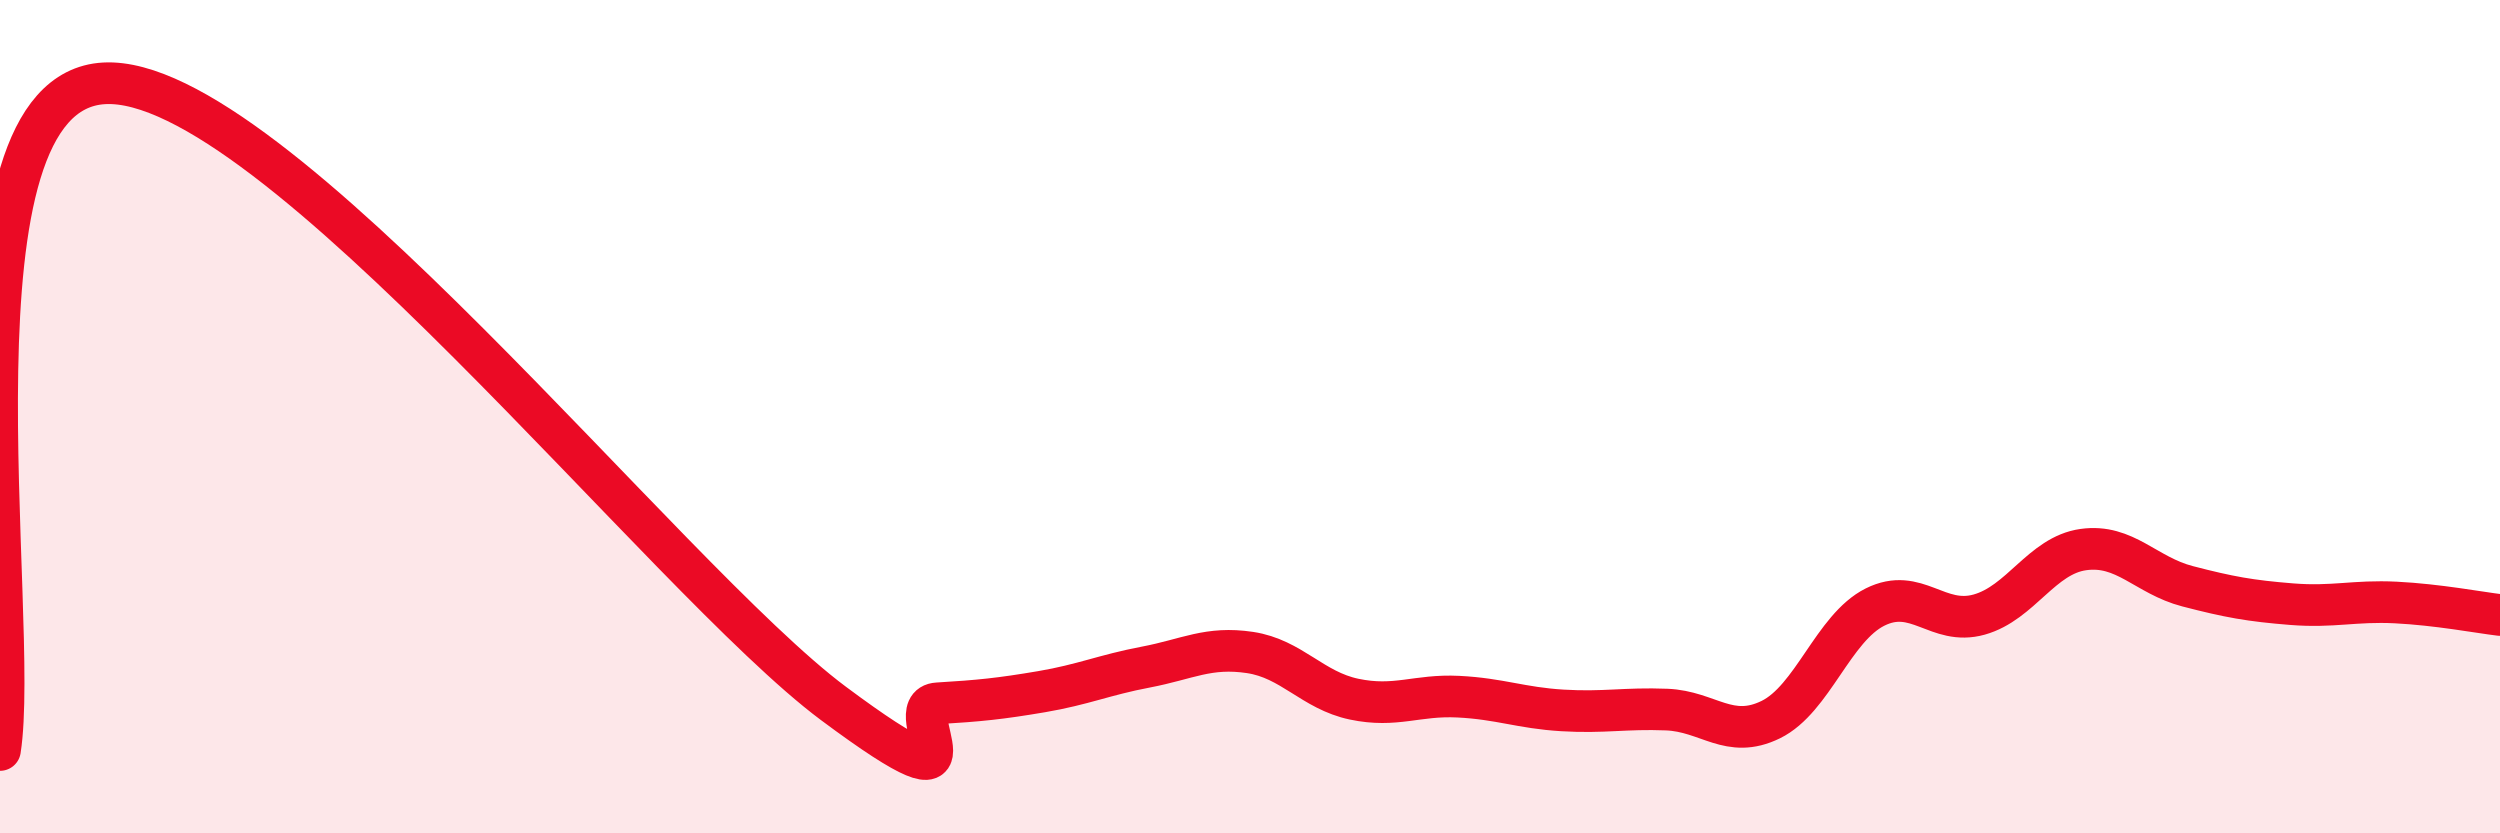
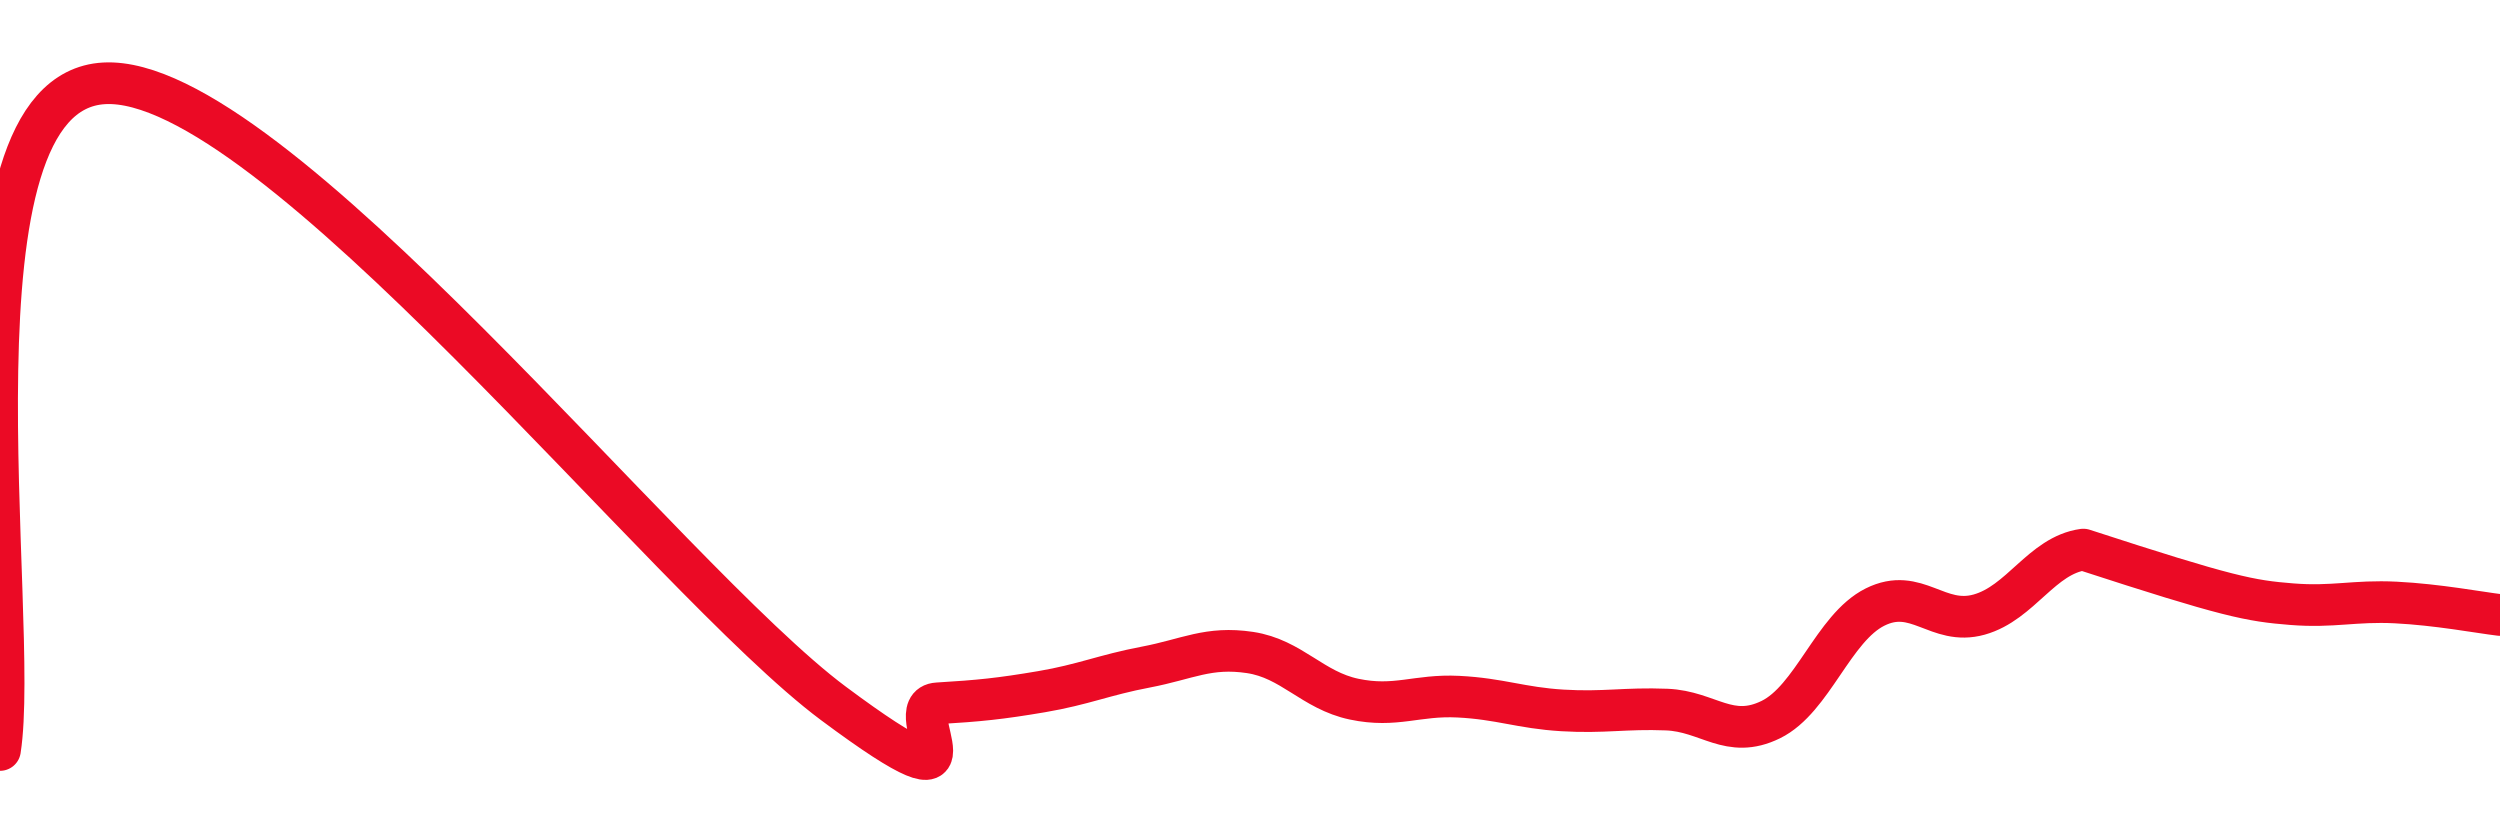
<svg xmlns="http://www.w3.org/2000/svg" width="60" height="20" viewBox="0 0 60 20">
-   <path d="M 0,18 C 0.5,14.8 -1.5,2.22 2.5,2 C 6.5,1.78 16,13.9 20,16.88 C 24,19.86 21.5,16.94 22.5,16.88 C 23.5,16.82 24,16.77 25,16.6 C 26,16.43 26.5,16.2 27.5,16.01 C 28.5,15.82 29,15.51 30,15.66 C 31,15.81 31.5,16.57 32.5,16.78 C 33.5,16.99 34,16.67 35,16.72 C 36,16.77 36.5,16.99 37.5,17.05 C 38.5,17.11 39,16.99 40,17.03 C 41,17.07 41.5,17.76 42.5,17.27 C 43.5,16.78 44,15.07 45,14.57 C 46,14.07 46.5,15.03 47.5,14.75 C 48.5,14.47 49,13.33 50,13.19 C 51,13.05 51.5,13.81 52.5,14.07 C 53.5,14.33 54,14.42 55,14.5 C 56,14.58 56.5,14.41 57.5,14.46 C 58.5,14.51 59.5,14.7 60,14.76L60 20L0 20Z" fill="#EB0A25" opacity="0.1" stroke-linecap="round" stroke-linejoin="round" />
-   <path d="M 0,18 C 0.5,14.8 -1.5,2.22 2.5,2 C 6.5,1.78 16,13.9 20,16.88 C 24,19.86 21.5,16.94 22.5,16.88 C 23.5,16.82 24,16.77 25,16.6 C 26,16.43 26.5,16.2 27.5,16.01 C 28.5,15.82 29,15.51 30,15.66 C 31,15.81 31.5,16.57 32.5,16.78 C 33.5,16.99 34,16.67 35,16.72 C 36,16.77 36.5,16.99 37.5,17.05 C 38.5,17.11 39,16.99 40,17.03 C 41,17.07 41.5,17.76 42.5,17.27 C 43.5,16.78 44,15.07 45,14.57 C 46,14.07 46.5,15.03 47.5,14.75 C 48.5,14.47 49,13.33 50,13.19 C 51,13.05 51.5,13.81 52.5,14.07 C 53.5,14.33 54,14.42 55,14.5 C 56,14.58 56.5,14.41 57.5,14.46 C 58.5,14.51 59.5,14.7 60,14.76" stroke="#EB0A25" stroke-width="1" fill="none" stroke-linecap="round" stroke-linejoin="round" />
+   <path d="M 0,18 C 0.5,14.8 -1.5,2.22 2.5,2 C 6.5,1.78 16,13.9 20,16.88 C 24,19.86 21.5,16.94 22.5,16.88 C 23.5,16.82 24,16.77 25,16.6 C 26,16.43 26.5,16.2 27.5,16.01 C 28.5,15.82 29,15.51 30,15.66 C 31,15.81 31.5,16.57 32.5,16.78 C 33.5,16.99 34,16.67 35,16.72 C 36,16.77 36.5,16.99 37.5,17.05 C 38.5,17.11 39,16.99 40,17.03 C 41,17.07 41.5,17.76 42.5,17.27 C 43.5,16.78 44,15.07 45,14.57 C 46,14.07 46.5,15.03 47.5,14.75 C 48.5,14.47 49,13.33 50,13.19 C 53.5,14.33 54,14.42 55,14.5 C 56,14.58 56.5,14.41 57.5,14.46 C 58.5,14.51 59.5,14.7 60,14.76" stroke="#EB0A25" stroke-width="1" fill="none" stroke-linecap="round" stroke-linejoin="round" />
</svg>